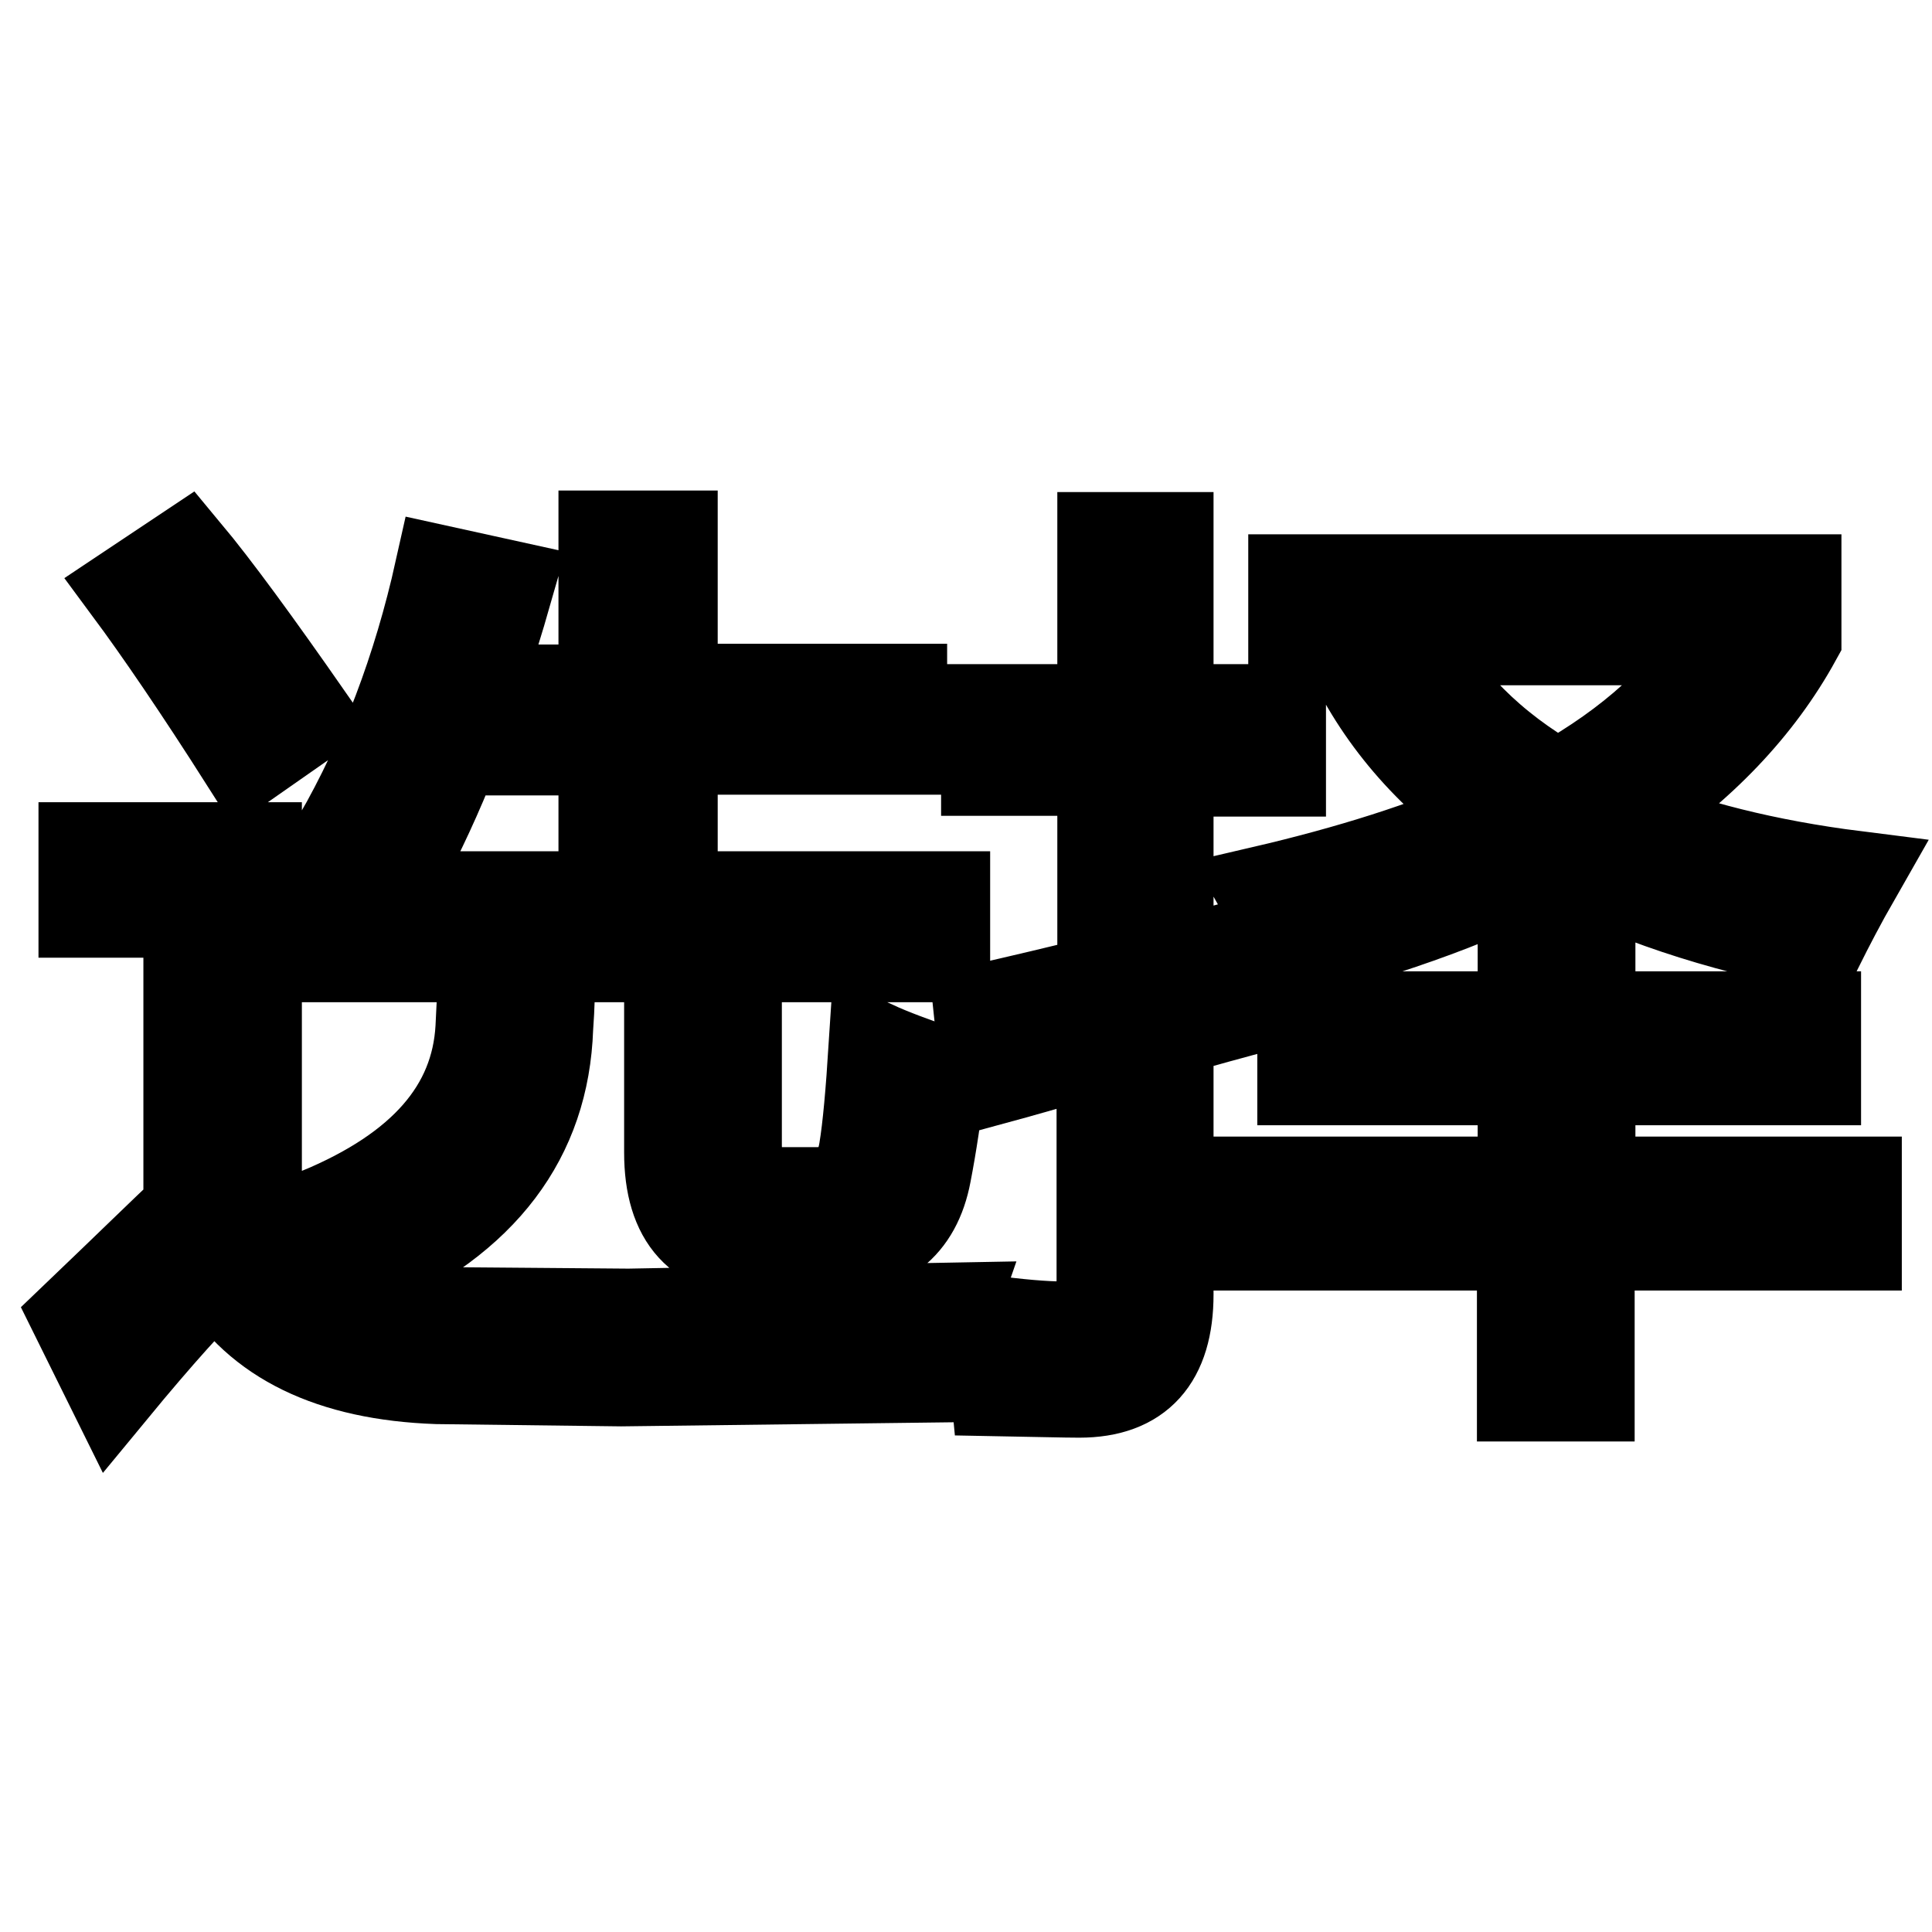
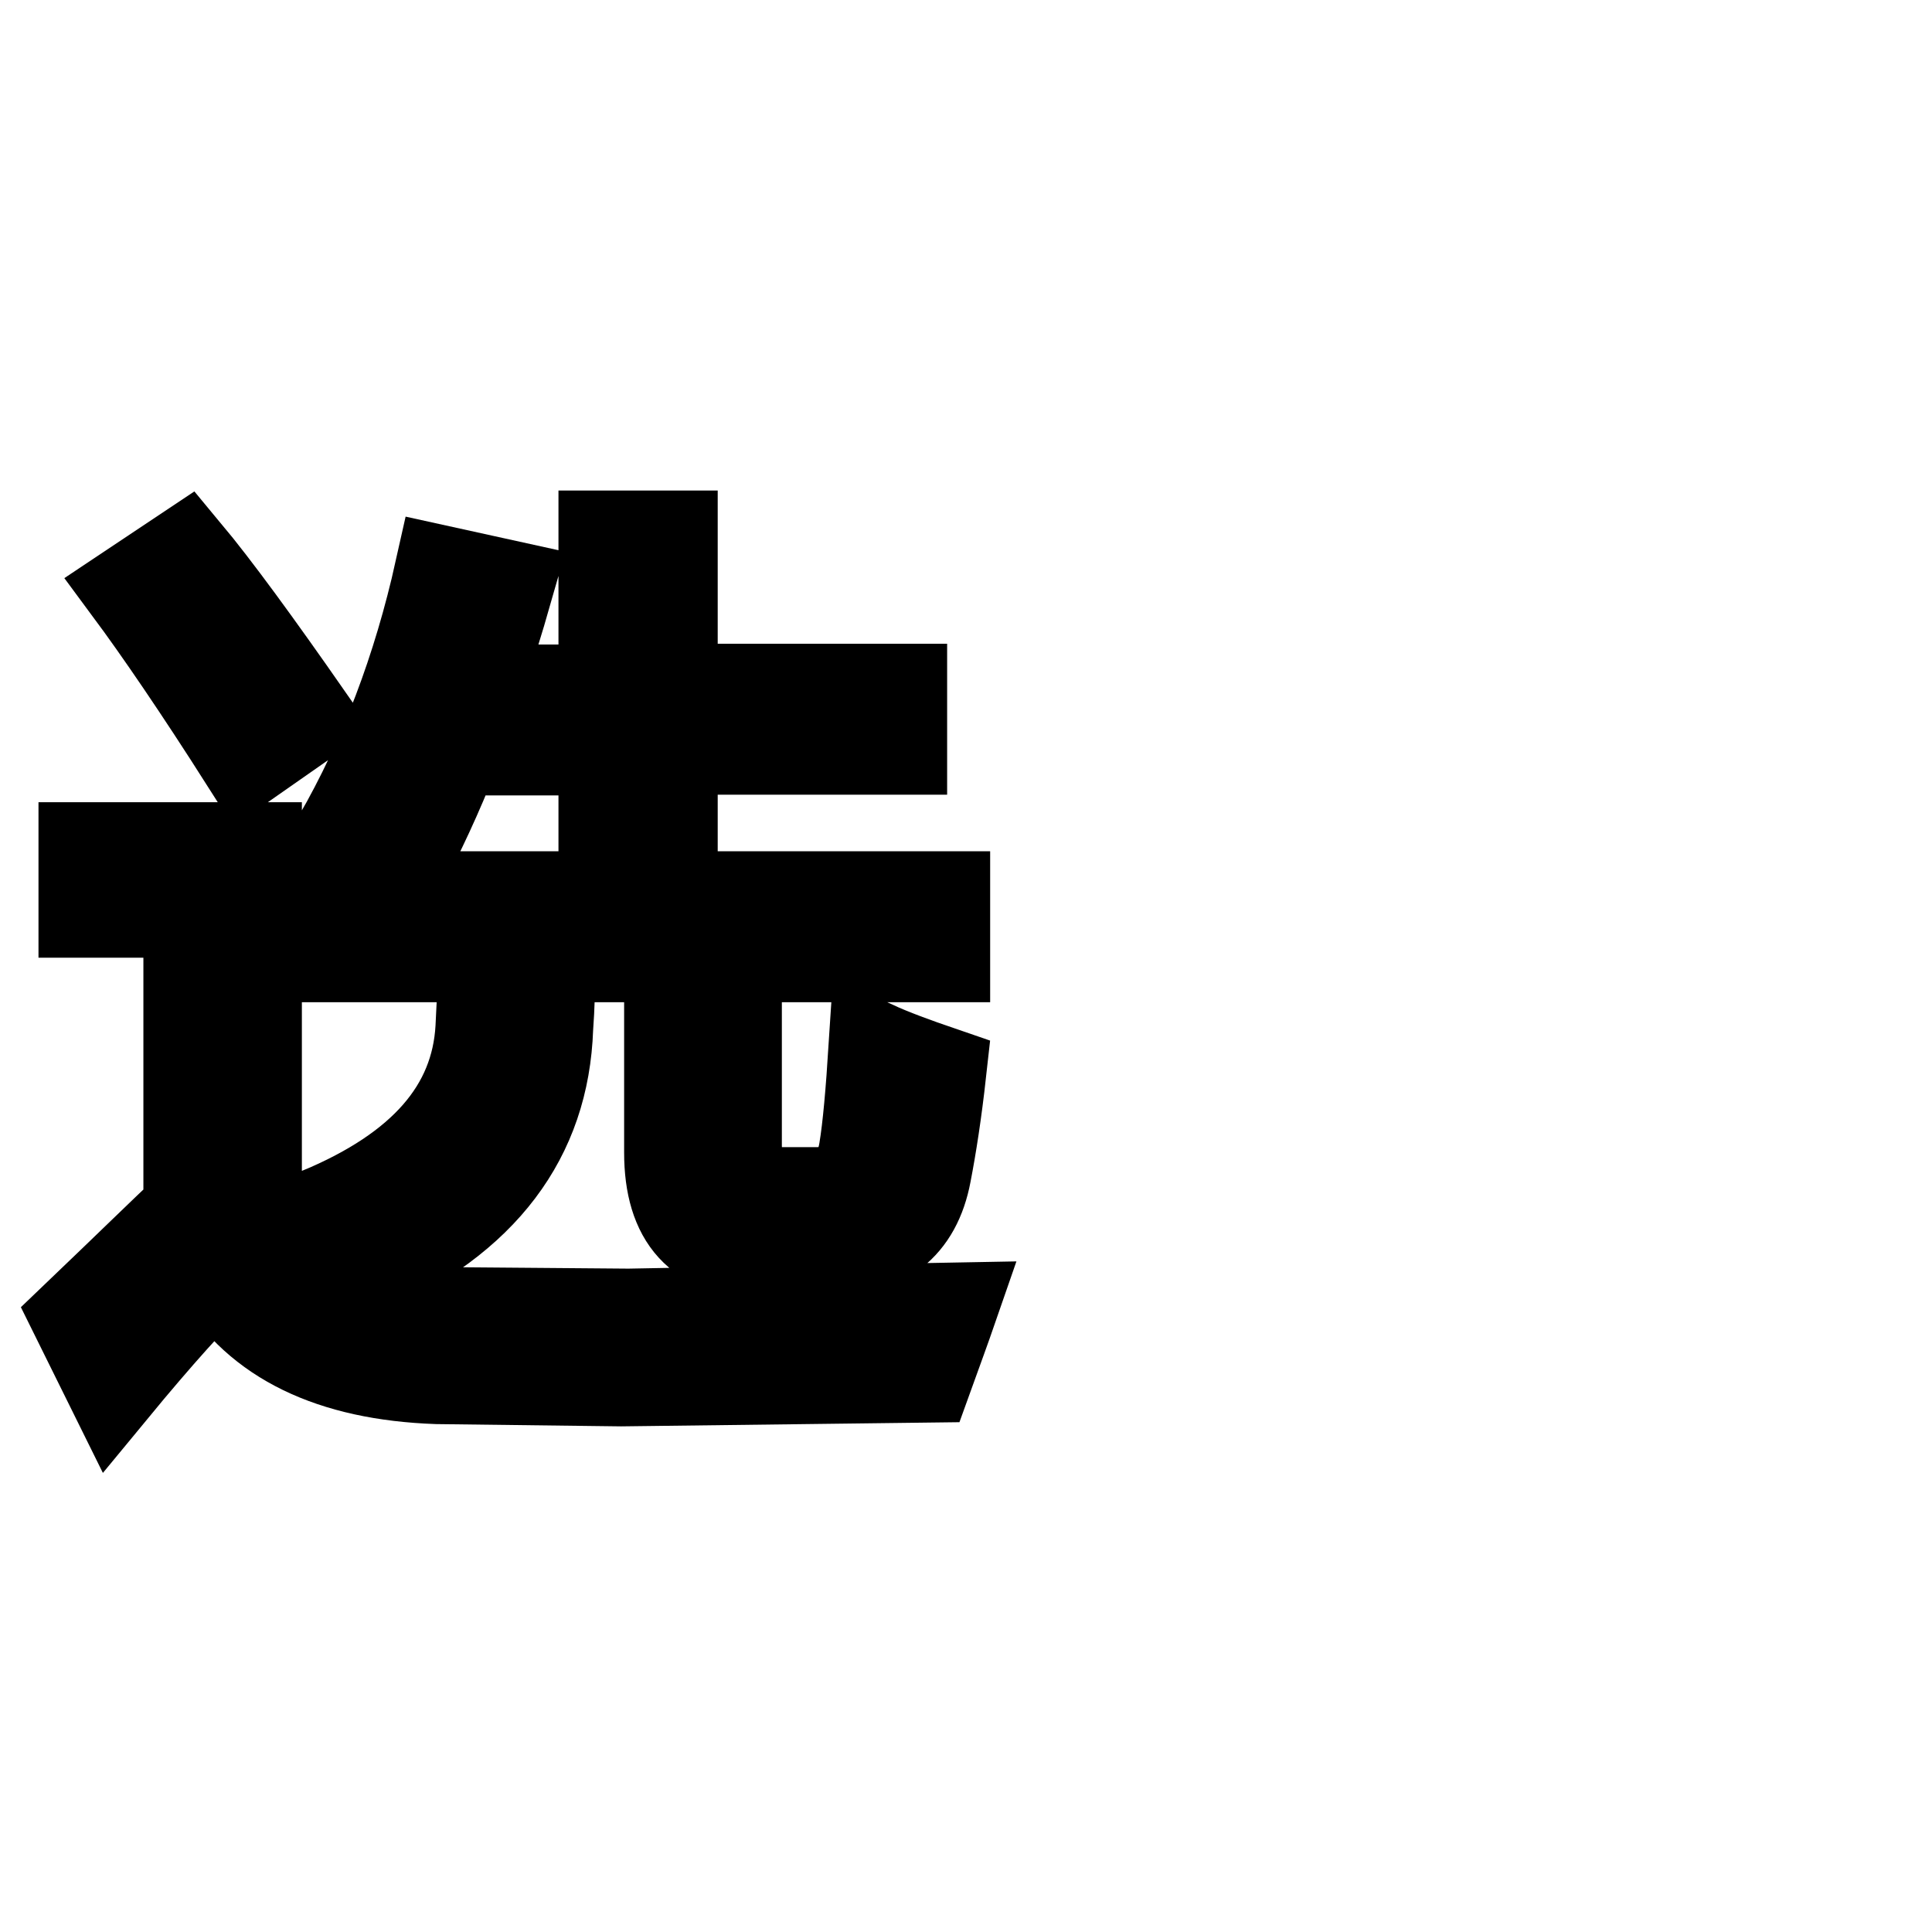
<svg xmlns="http://www.w3.org/2000/svg" version="1.1" x="0px" y="0px" viewBox="0 0 256 256" enable-background="new 0 0 256 256" xml:space="preserve">
  <g>
    <g>
      <path stroke-width="12" fill-opacity="0" stroke="#000000" d="M58.9,173.9l24.4,0.2l42.9-0.8c-0.9,2.6-2,5.6-3.3,9.2L82.3,183l-24.4-0.3c-14-0.5-23.7-5.2-29-14.1c-3.2,3-7.9,8.2-14,15.6l-4.8-9.7c6.9-6.6,11.8-11.4,14.9-14.3v-39.3H11.1v-8.6h22.9v49.9C38.7,169.9,47,173.8,58.9,173.9z M24.6,73.1c4,4.8,9.4,12.2,16.3,22.1l-8.3,5.8c-6.3-9.9-11.5-17.5-15.5-22.9L24.6,73.1z M41.4,118.8H80V99.4H60.3c-2.3,5.9-4.8,11.2-7.3,15.9c-2-1.3-4.7-2.7-8.2-4.2c6.1-10.6,10.6-22.5,13.5-35.5l9.1,2c-1.4,4.9-2.8,9.4-4.3,13.8H80V71h9.1v20.3h30.4v8H89.1v19.5h36.1v8H97.6v25c0,4.1,1.7,6.2,5.1,6.2h5.6c3.6,0,5.6-1.9,6.2-5.6c0.5-3,0.9-7.6,1.3-13.8c2.4,1.1,5.4,2.2,8.9,3.4c-0.6,5.4-1.3,9.9-2,13.5c-1.3,6.9-5.7,10.4-13.3,10.4h-8.6c-8.1,0-12.1-4.4-12.1-13.2v-25.9H72.9c0,3.5-0.1,6.7-0.3,9.4c-0.5,14.5-8.6,25.3-24.5,32.3c-1.6-2.3-3.5-4.9-5.8-7.8c13.7-5.7,20.8-13.8,21.4-24.5c0.1-2.3,0.3-5.5,0.4-9.4H41.4L41.4,118.8L41.4,118.8z" />
-       <path stroke-width="12" fill-opacity="0" stroke="#000000" d="M129.7,133.8c5.7-1.3,11.2-2.6,16.4-3.9v-27.8h-15.4V94h15.4V71.2h8.7V94h14.9v8.2h-14.9v25.6c4.2-1.1,8.3-2.2,12.3-3.3c0.1,3.4,0.4,6.3,0.8,8.6c-4.6,1.2-8.9,2.4-13.1,3.6v34.8c0,8.6-3.9,13-11.8,13c-1.9,0-5.5-0.1-11-0.2c-0.3-3.2-0.8-6.3-1.5-9.4c4.4,0.6,7.9,0.9,10.4,0.9c3.4,0,5.1-2.1,5.1-6.2V139c-5.4,1.5-10.5,3-15.3,4.3L129.7,133.8z M165.5,156.6h36.3v-13.5h-29.2v-8.4h29.2v-13.3h8.9v13.3h29.9v8.4h-29.9v13.5H246v8.4h-35.4V185h-8.9V165h-36.3V156.6z M171.4,84.8v-8h66.6v7.8c-5,9.1-12.6,17.1-22.8,23.9c8.6,3.5,18.8,6.1,30.7,7.6c-2,3.5-3.6,6.6-4.9,9.2c-13.6-2.6-25.2-6.5-34.7-11.6c-9.8,5.2-21.5,9.5-35,13c-0.9-2.7-2.3-5.6-4-8.6c11.6-2.7,21.7-5.9,30.3-9.7c-9-6.4-15.5-14.3-19.5-23.6L171.4,84.8L171.4,84.8z M227.7,84.8H187c4.2,7.8,10.6,14.3,19.4,19.3C216.2,98.6,223.2,92.2,227.7,84.8z" />
    </g>
  </g>
</svg>